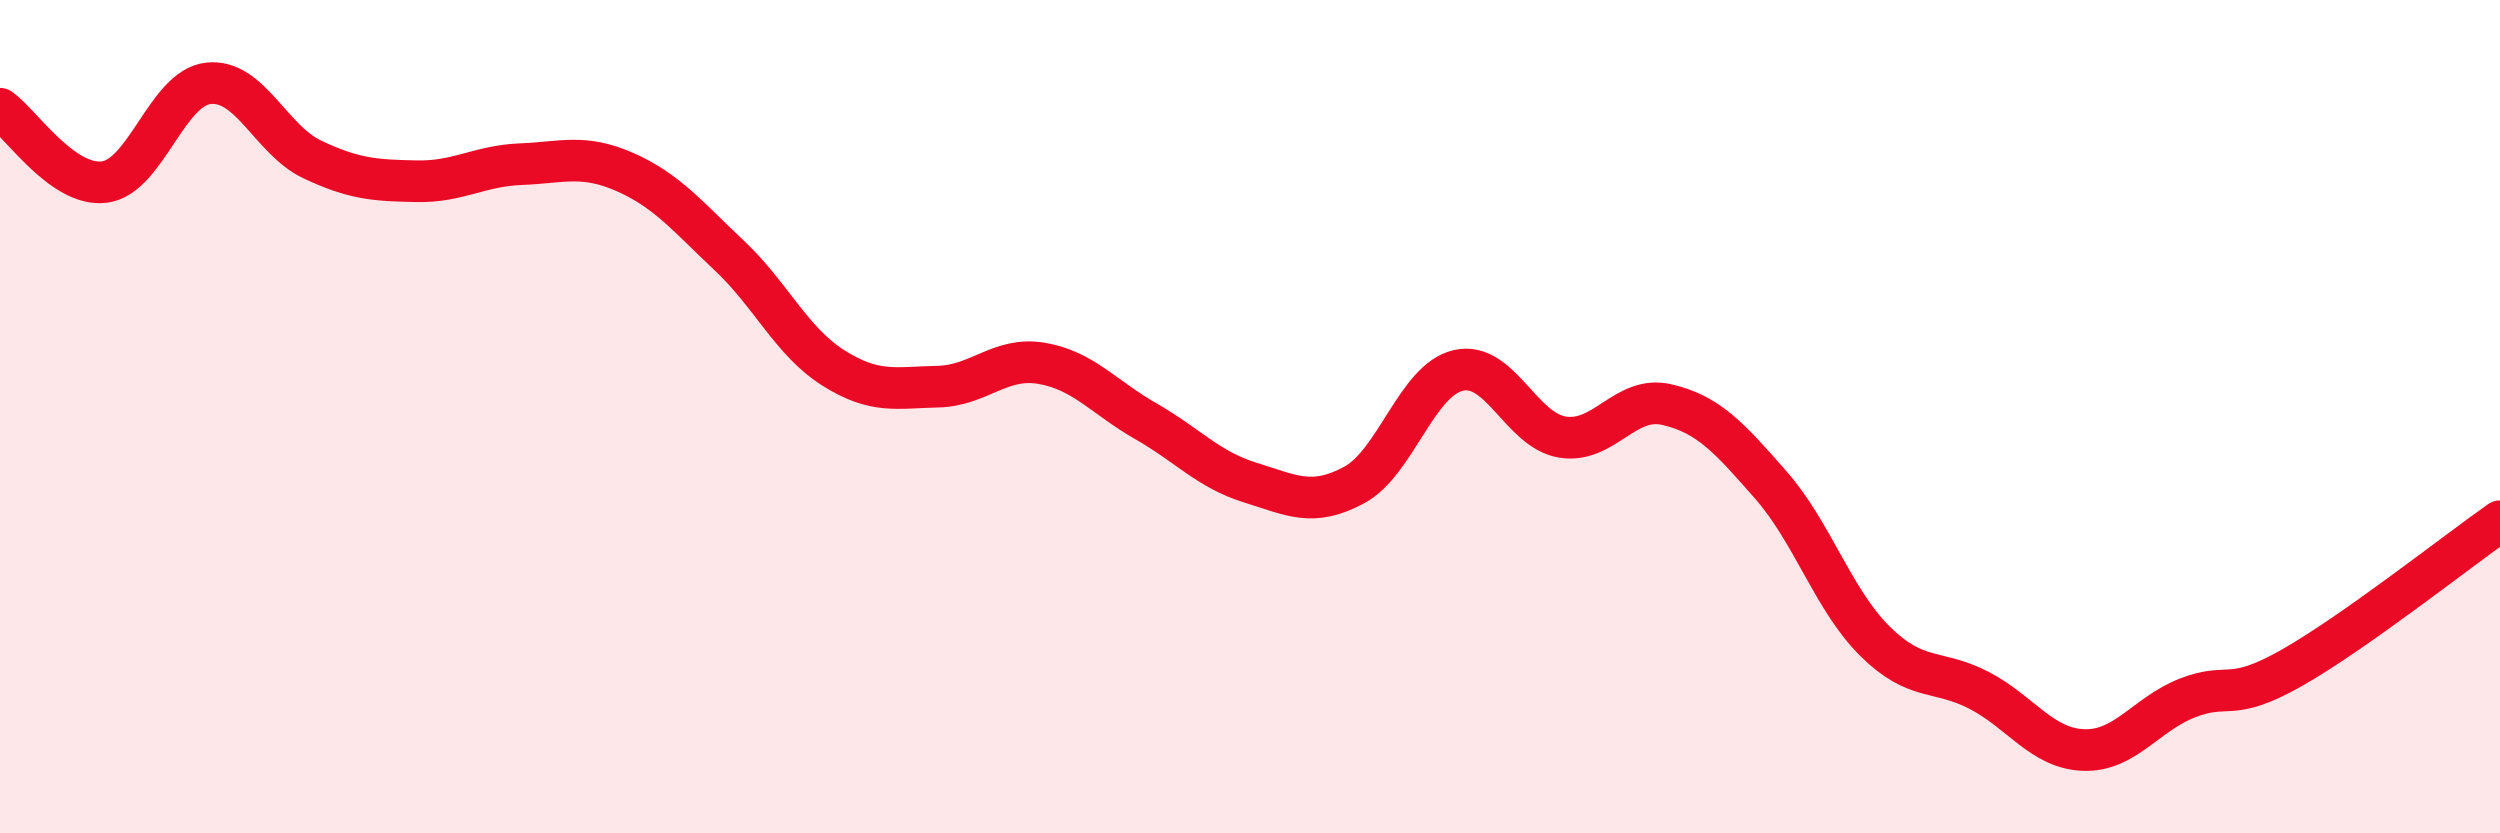
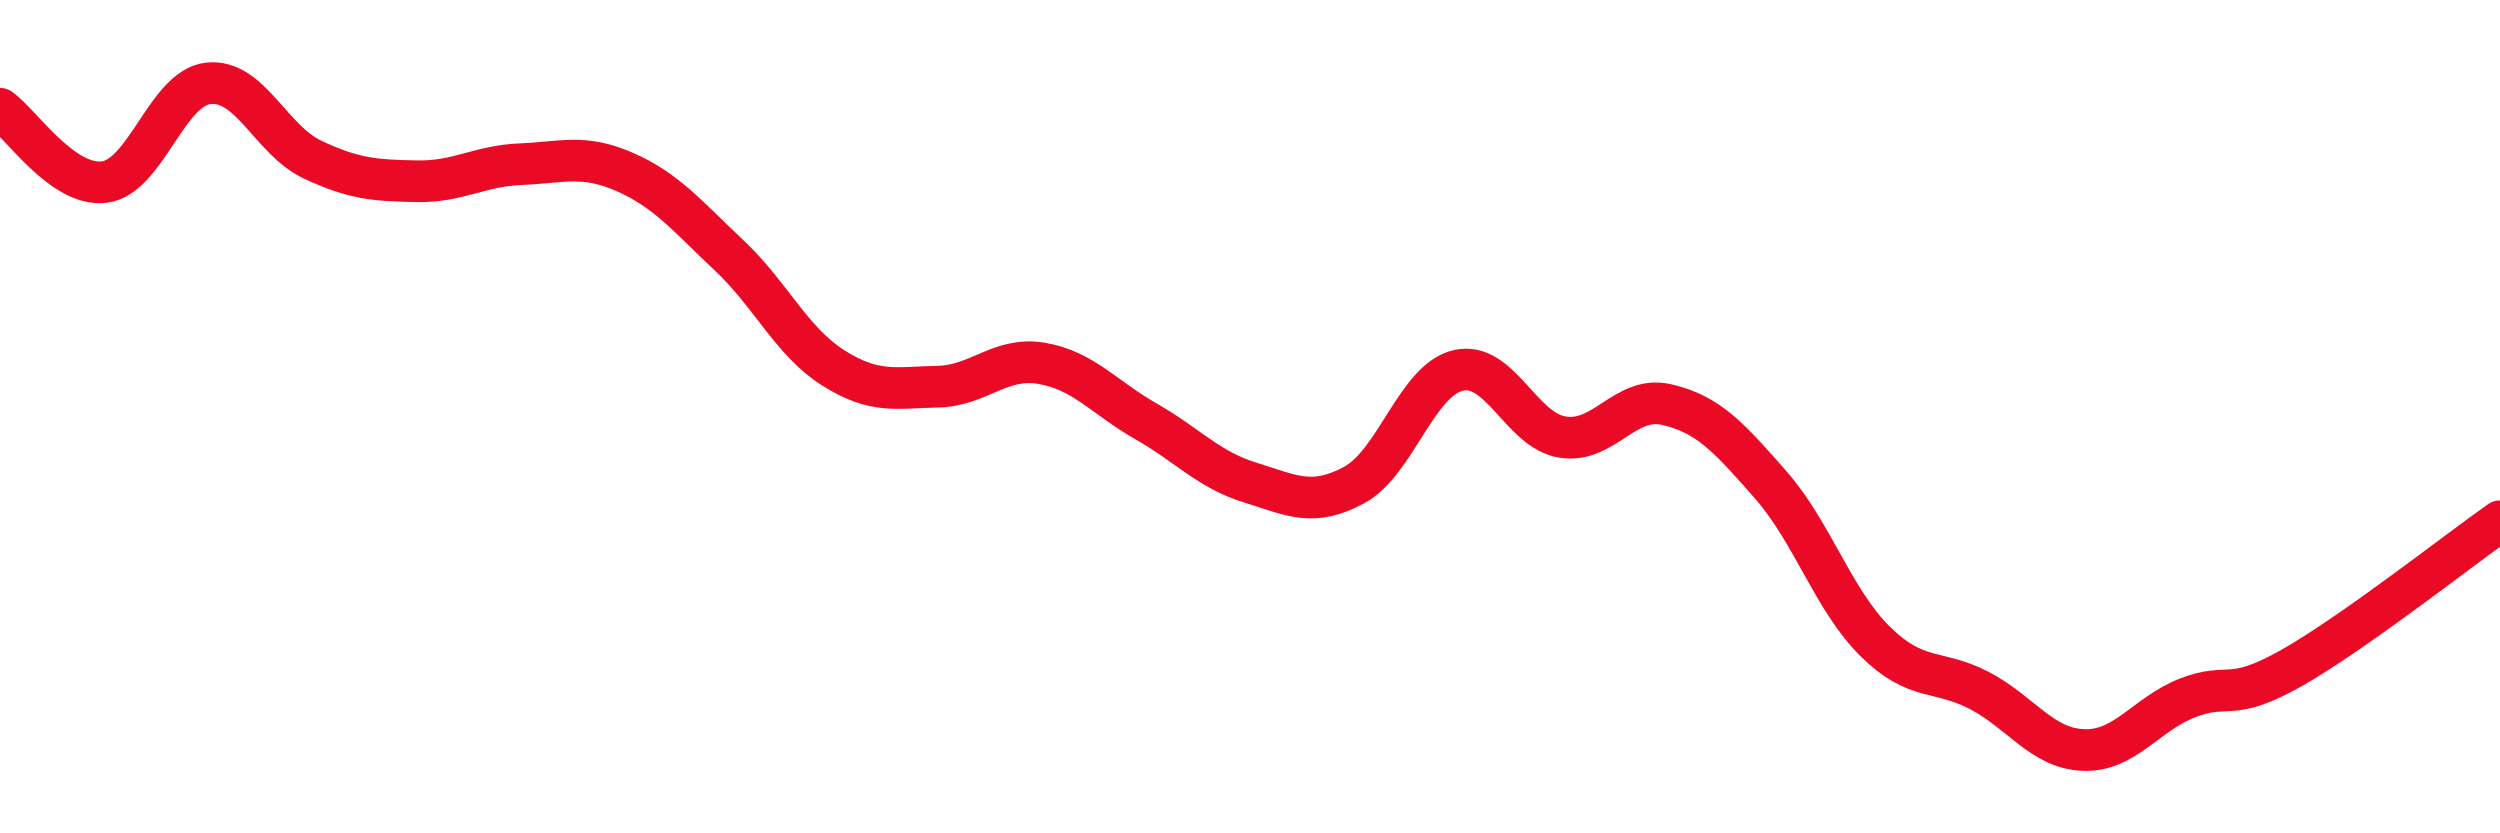
<svg xmlns="http://www.w3.org/2000/svg" width="60" height="20" viewBox="0 0 60 20">
-   <path d="M 0,2.61 C 0.5,2.96 1.5,4.49 2.5,4.37 C 3.5,4.25 4,2.11 5,2 C 6,1.89 6.5,3.36 7.5,3.83 C 8.5,4.3 9,4.33 10,4.35 C 11,4.37 11.5,3.98 12.5,3.94 C 13.5,3.9 14,3.69 15,4.13 C 16,4.57 16.5,5.19 17.5,6.13 C 18.5,7.07 19,8.2 20,8.83 C 21,9.46 21.5,9.3 22.5,9.28 C 23.5,9.26 24,8.55 25,8.72 C 26,8.89 26.5,9.54 27.5,10.11 C 28.5,10.68 29,11.27 30,11.58 C 31,11.89 31.5,12.18 32.5,11.64 C 33.5,11.1 34,9.12 35,8.89 C 36,8.66 36.5,10.33 37.5,10.49 C 38.5,10.65 39,9.48 40,9.71 C 41,9.94 41.5,10.5 42.5,11.64 C 43.5,12.78 44,14.4 45,15.39 C 46,16.38 46.5,16.05 47.5,16.57 C 48.5,17.09 49,17.96 50,18 C 51,18.04 51.5,17.14 52.5,16.75 C 53.5,16.36 53.5,16.88 55,16.03 C 56.5,15.18 59,13.21 60,12.51L60 20L0 20Z" fill="#EB0A25" opacity="0.1" stroke-linecap="round" stroke-linejoin="round" />
  <path d="M 0,2.61 C 0.5,2.96 1.5,4.49 2.5,4.37 C 3.5,4.25 4,2.11 5,2 C 6,1.89 6.5,3.36 7.5,3.83 C 8.5,4.3 9,4.33 10,4.35 C 11,4.37 11.5,3.98 12.5,3.94 C 13.5,3.9 14,3.69 15,4.13 C 16,4.57 16.5,5.19 17.5,6.13 C 18.5,7.07 19,8.2 20,8.83 C 21,9.46 21.5,9.3 22.5,9.28 C 23.5,9.26 24,8.55 25,8.72 C 26,8.89 26.5,9.54 27.5,10.11 C 28.5,10.68 29,11.27 30,11.58 C 31,11.89 31.5,12.18 32.5,11.64 C 33.5,11.1 34,9.12 35,8.89 C 36,8.66 36.5,10.33 37.5,10.49 C 38.5,10.65 39,9.48 40,9.71 C 41,9.94 41.5,10.5 42.5,11.64 C 43.5,12.78 44,14.4 45,15.39 C 46,16.38 46.5,16.05 47.5,16.57 C 48.5,17.09 49,17.96 50,18 C 51,18.04 51.5,17.14 52.5,16.75 C 53.5,16.36 53.5,16.88 55,16.03 C 56.5,15.18 59,13.21 60,12.51" stroke="#EB0A25" stroke-width="1" fill="none" stroke-linecap="round" stroke-linejoin="round" />
</svg>